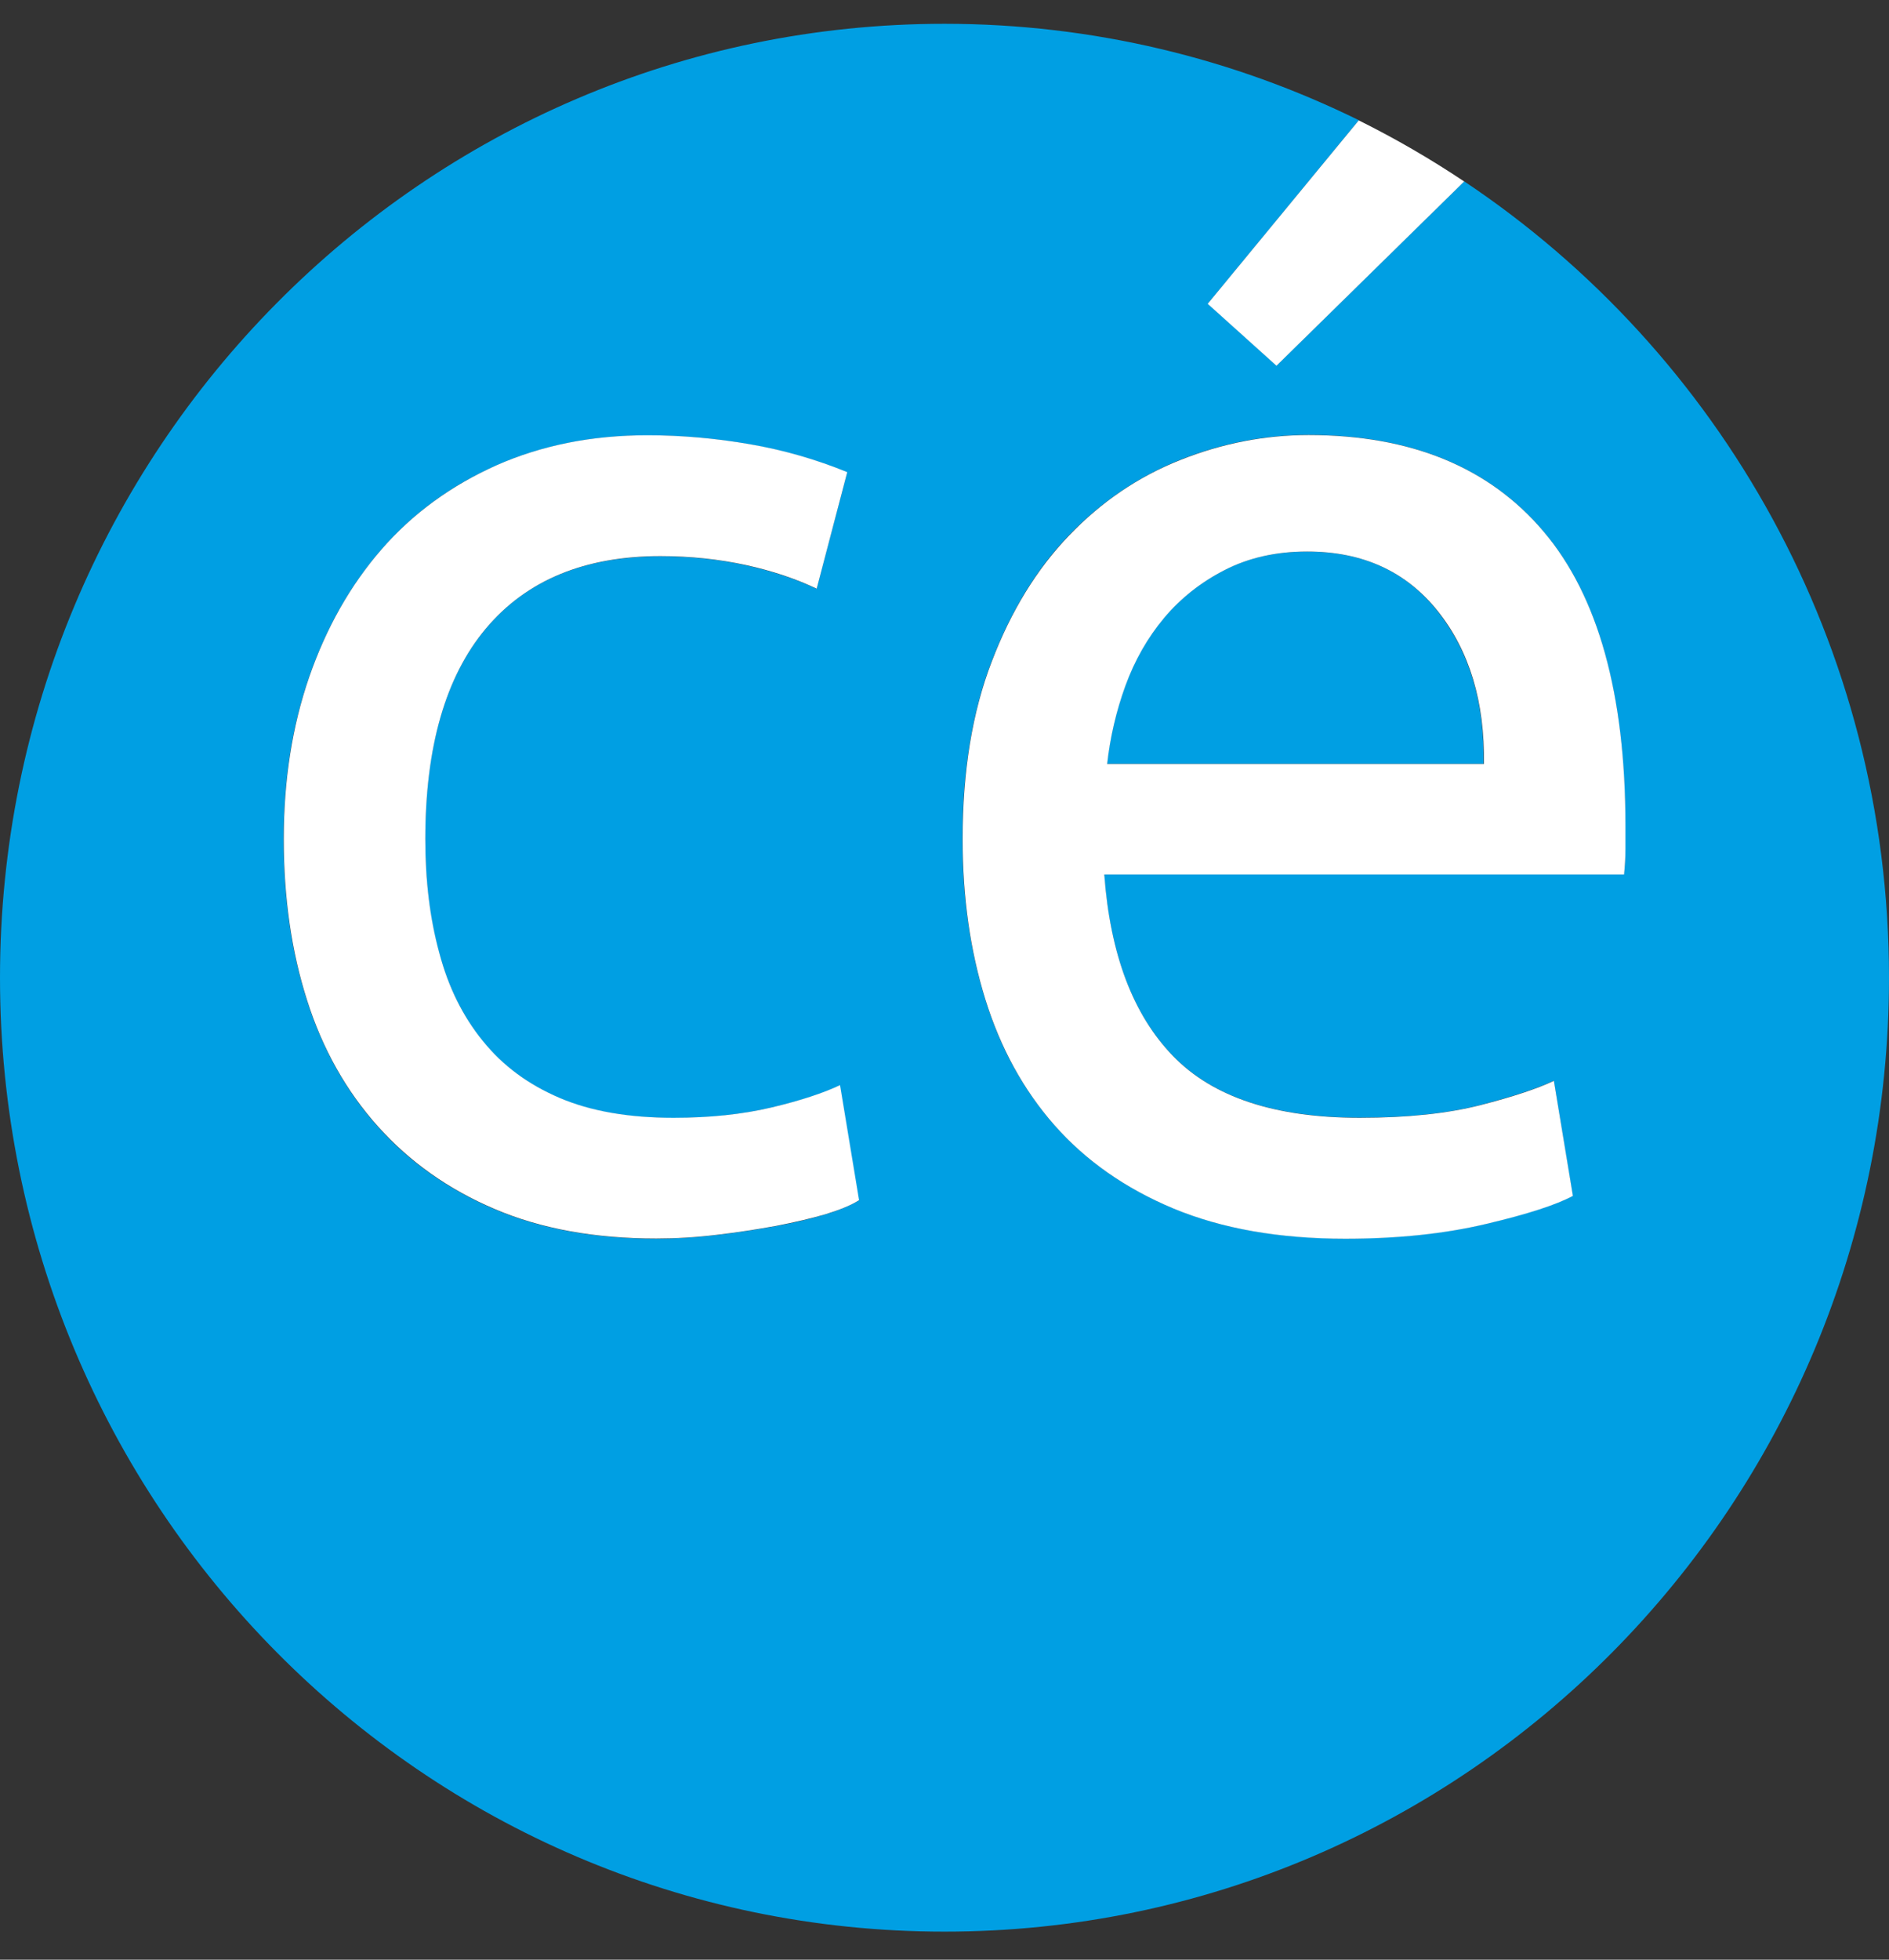
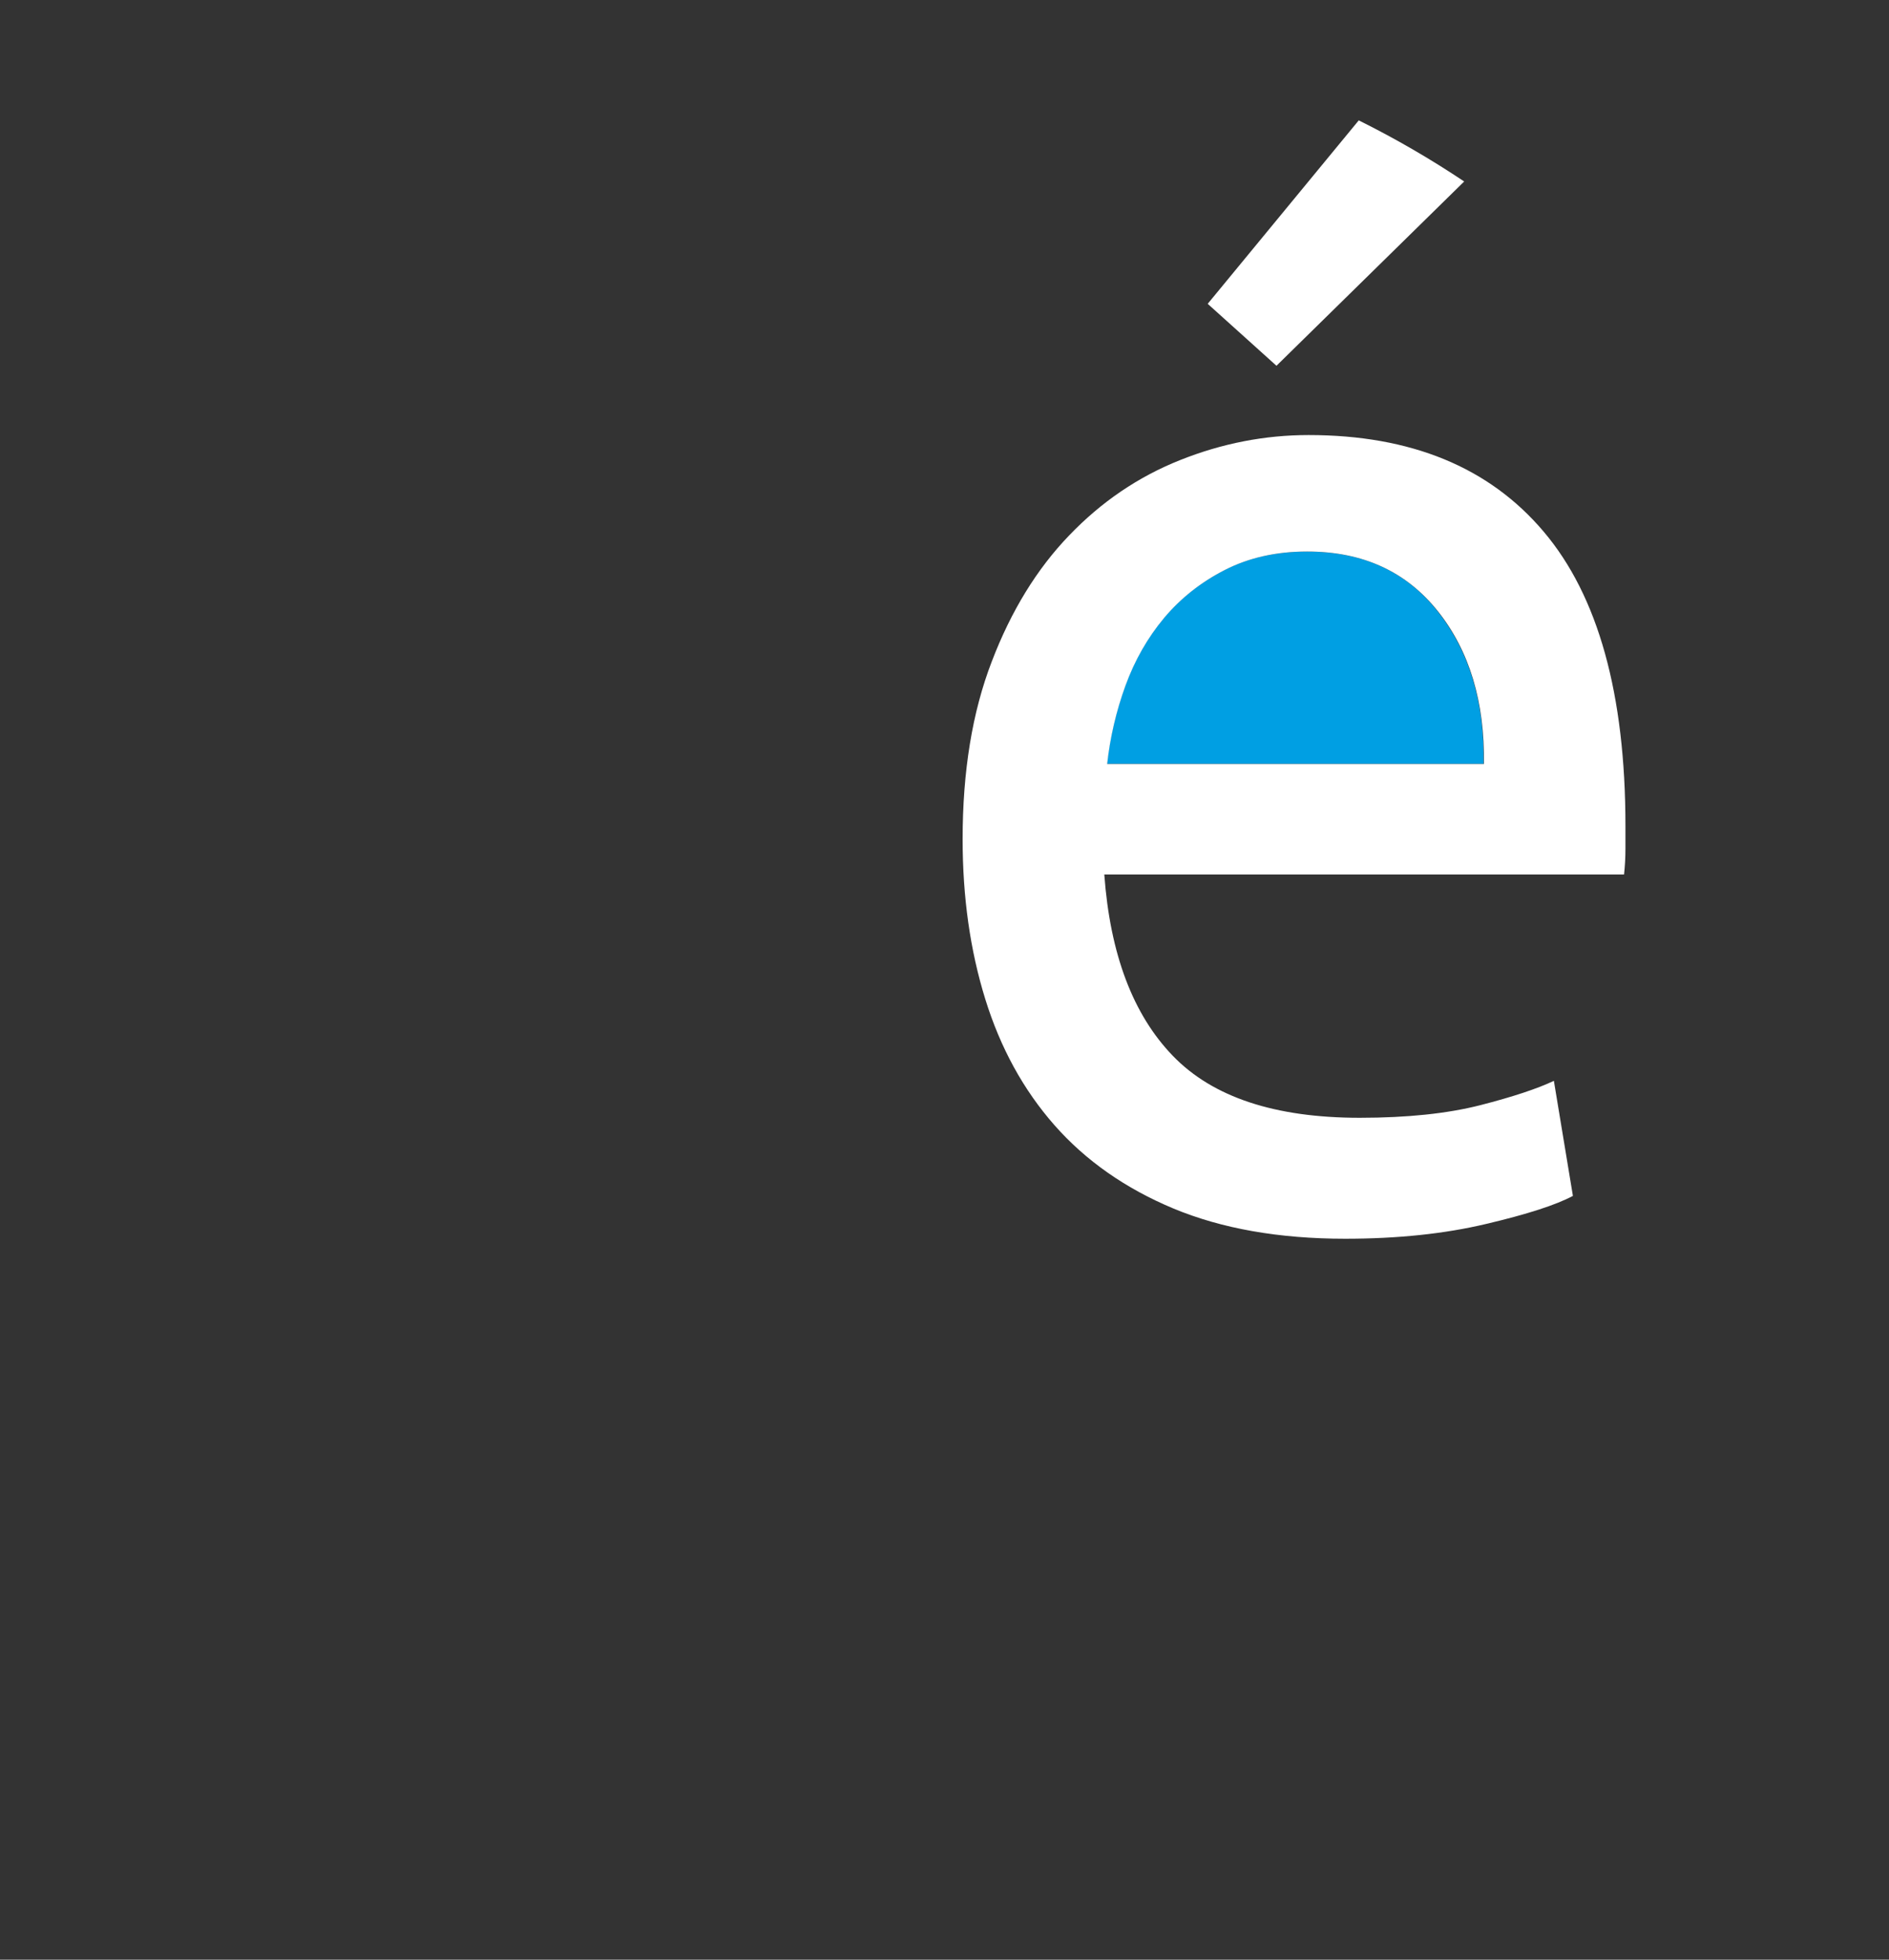
<svg xmlns="http://www.w3.org/2000/svg" width="27" height="28" viewBox="0 0 27 28" fill="none">
  <rect x="0" y="0" width="27" height="28" fill="#333333" stroke="none" />
  <path d="M18.682 7.88C18.237 7.88 17.843 7.969 17.503 8.144C17.162 8.319 16.872 8.548 16.636 8.829C16.4 9.111 16.214 9.433 16.083 9.798C15.95 10.163 15.865 10.536 15.822 10.914H21.205C21.22 10.029 20.999 9.303 20.547 8.733C20.099 8.165 19.476 7.88 18.682 7.88Z" fill="#009FE3" />
-   <path d="M20.928 2.591L18.245 5.224L17.265 4.339L19.423 1.718C17.634 0.838 15.623 0.34 13.5 0.34C6.044 0.34 0 6.442 0 13.969C0 21.497 6.044 27.599 13.5 27.599C20.956 27.599 27 21.497 27 13.969C27 9.215 24.585 5.031 20.928 2.591ZM11.796 17.351C11.588 17.415 11.351 17.471 11.088 17.519C10.824 17.567 10.542 17.61 10.243 17.646C9.944 17.681 9.655 17.699 9.376 17.699C8.499 17.699 7.73 17.559 7.069 17.278C6.408 16.996 5.85 16.603 5.401 16.098C4.948 15.593 4.611 14.992 4.388 14.297C4.164 13.601 4.054 12.833 4.054 11.991C4.054 11.148 4.174 10.374 4.418 9.674C4.662 8.971 5.006 8.365 5.451 7.853C5.896 7.34 6.441 6.939 7.089 6.653C7.735 6.366 8.456 6.221 9.25 6.221C9.738 6.221 10.223 6.264 10.71 6.348C11.198 6.432 11.663 6.566 12.108 6.749L11.671 8.413C11.379 8.274 11.04 8.16 10.658 8.076C10.276 7.992 9.869 7.949 9.436 7.949C8.351 7.949 7.519 8.294 6.944 8.982C6.366 9.669 6.077 10.674 6.077 11.993C6.077 12.582 6.142 13.125 6.275 13.614C6.408 14.106 6.617 14.527 6.901 14.878C7.185 15.228 7.552 15.499 7.996 15.69C8.441 15.88 8.984 15.974 9.625 15.974C10.14 15.974 10.605 15.925 11.022 15.826C11.439 15.728 11.766 15.624 12.002 15.509L12.274 17.153C12.163 17.219 12.005 17.288 11.796 17.351ZM23.21 12.493H15.782C15.865 13.629 16.192 14.495 16.762 15.083C17.332 15.674 18.222 15.969 19.433 15.969C20.114 15.969 20.69 15.91 21.155 15.789C21.62 15.669 21.971 15.553 22.208 15.441L22.479 17.085C22.243 17.212 21.828 17.344 21.238 17.486C20.647 17.625 19.976 17.696 19.225 17.696C18.277 17.696 17.46 17.552 16.772 17.265C16.083 16.978 15.515 16.58 15.071 16.075C14.626 15.57 14.294 14.969 14.081 14.274C13.864 13.579 13.756 12.818 13.756 11.988C13.756 11.019 13.895 10.174 14.174 9.448C14.452 8.725 14.819 8.124 15.279 7.647C15.739 7.17 16.267 6.812 16.865 6.571C17.463 6.333 18.076 6.214 18.702 6.214C20.162 6.214 21.283 6.673 22.062 7.594C22.841 8.515 23.23 9.915 23.23 11.798C23.23 11.881 23.23 11.991 23.23 12.125C23.233 12.259 23.225 12.381 23.21 12.493Z" fill="#009FE3" />
-   <path d="M11.025 15.824C10.607 15.923 10.14 15.971 9.627 15.971C8.987 15.971 8.444 15.877 7.999 15.687C7.554 15.497 7.187 15.228 6.903 14.875C6.617 14.525 6.408 14.104 6.278 13.612C6.144 13.12 6.079 12.579 6.079 11.991C6.079 10.671 6.368 9.667 6.946 8.979C7.524 8.291 8.356 7.946 9.439 7.946C9.869 7.946 10.276 7.99 10.66 8.073C11.042 8.157 11.379 8.271 11.673 8.411L12.11 6.746C11.665 6.564 11.198 6.429 10.713 6.346C10.226 6.262 9.738 6.219 9.253 6.219C8.459 6.219 7.74 6.363 7.092 6.65C6.446 6.939 5.898 7.338 5.453 7.85C5.008 8.362 4.664 8.969 4.42 9.672C4.177 10.374 4.056 11.146 4.056 11.988C4.056 12.83 4.167 13.599 4.39 14.294C4.611 14.989 4.951 15.591 5.403 16.095C5.855 16.6 6.411 16.994 7.072 17.275C7.733 17.557 8.502 17.696 9.379 17.696C9.658 17.696 9.947 17.679 10.246 17.643C10.545 17.608 10.826 17.564 11.09 17.516C11.354 17.465 11.59 17.41 11.799 17.349C12.007 17.285 12.168 17.219 12.279 17.148L12.007 15.504C11.768 15.618 11.442 15.725 11.025 15.824Z" fill="white" />
  <path d="M18.245 5.226L20.928 2.593C20.446 2.271 19.943 1.979 19.421 1.72L17.262 4.341L18.245 5.226Z" fill="white" />
  <path d="M22.064 7.596C21.285 6.675 20.165 6.216 18.704 6.216C18.079 6.216 17.466 6.335 16.867 6.574C16.269 6.812 15.742 7.17 15.282 7.65C14.822 8.127 14.452 8.728 14.176 9.451C13.897 10.174 13.759 11.021 13.759 11.991C13.759 12.82 13.867 13.581 14.083 14.276C14.299 14.972 14.628 15.573 15.073 16.078C15.518 16.583 16.086 16.981 16.774 17.268C17.463 17.554 18.28 17.699 19.227 17.699C19.979 17.699 20.65 17.628 21.24 17.488C21.831 17.349 22.245 17.214 22.482 17.087L22.21 15.443C21.974 15.555 21.622 15.672 21.157 15.791C20.69 15.91 20.117 15.971 19.436 15.971C18.224 15.971 17.335 15.677 16.764 15.086C16.194 14.497 15.867 13.632 15.784 12.495H23.213C23.225 12.384 23.233 12.259 23.233 12.127C23.233 11.993 23.233 11.886 23.233 11.8C23.233 9.918 22.843 8.515 22.064 7.596ZM15.825 10.915C15.867 10.537 15.953 10.164 16.086 9.798C16.219 9.433 16.403 9.111 16.639 8.829C16.875 8.548 17.164 8.319 17.506 8.144C17.848 7.969 18.24 7.88 18.684 7.88C19.479 7.88 20.099 8.165 20.552 8.733C21.004 9.301 21.223 10.029 21.21 10.915H15.825Z" fill="white" />
</svg>